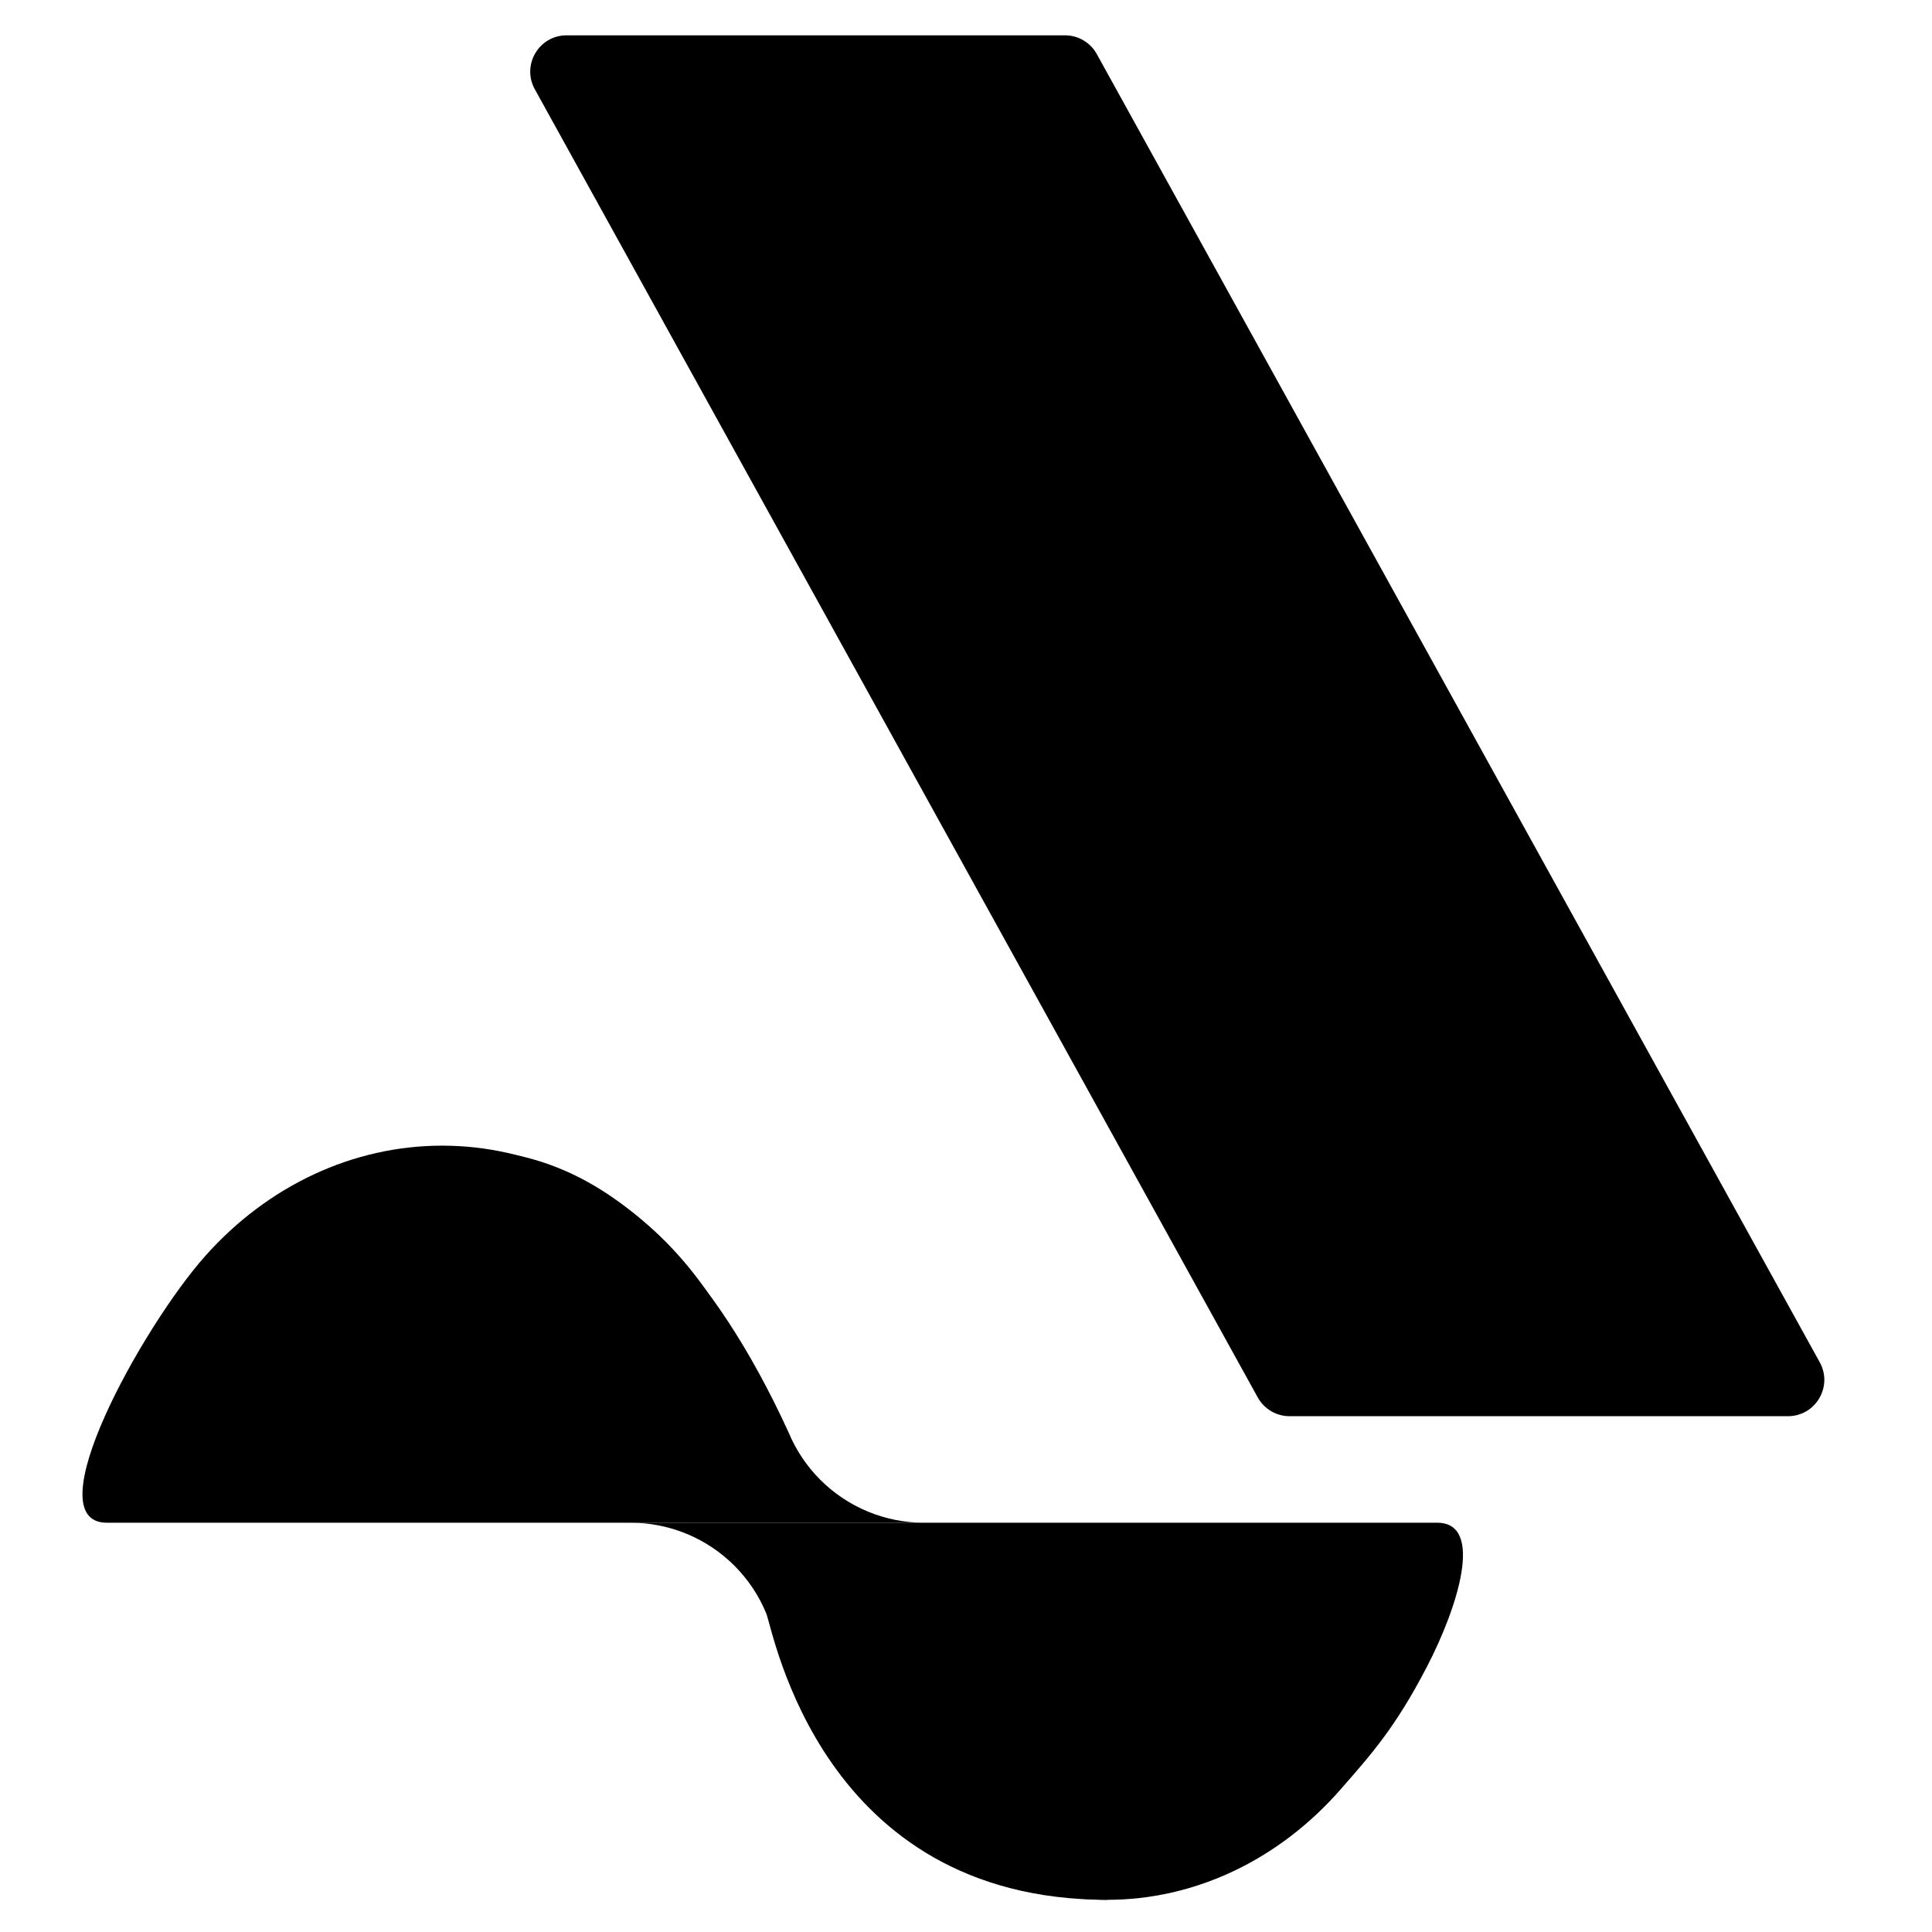
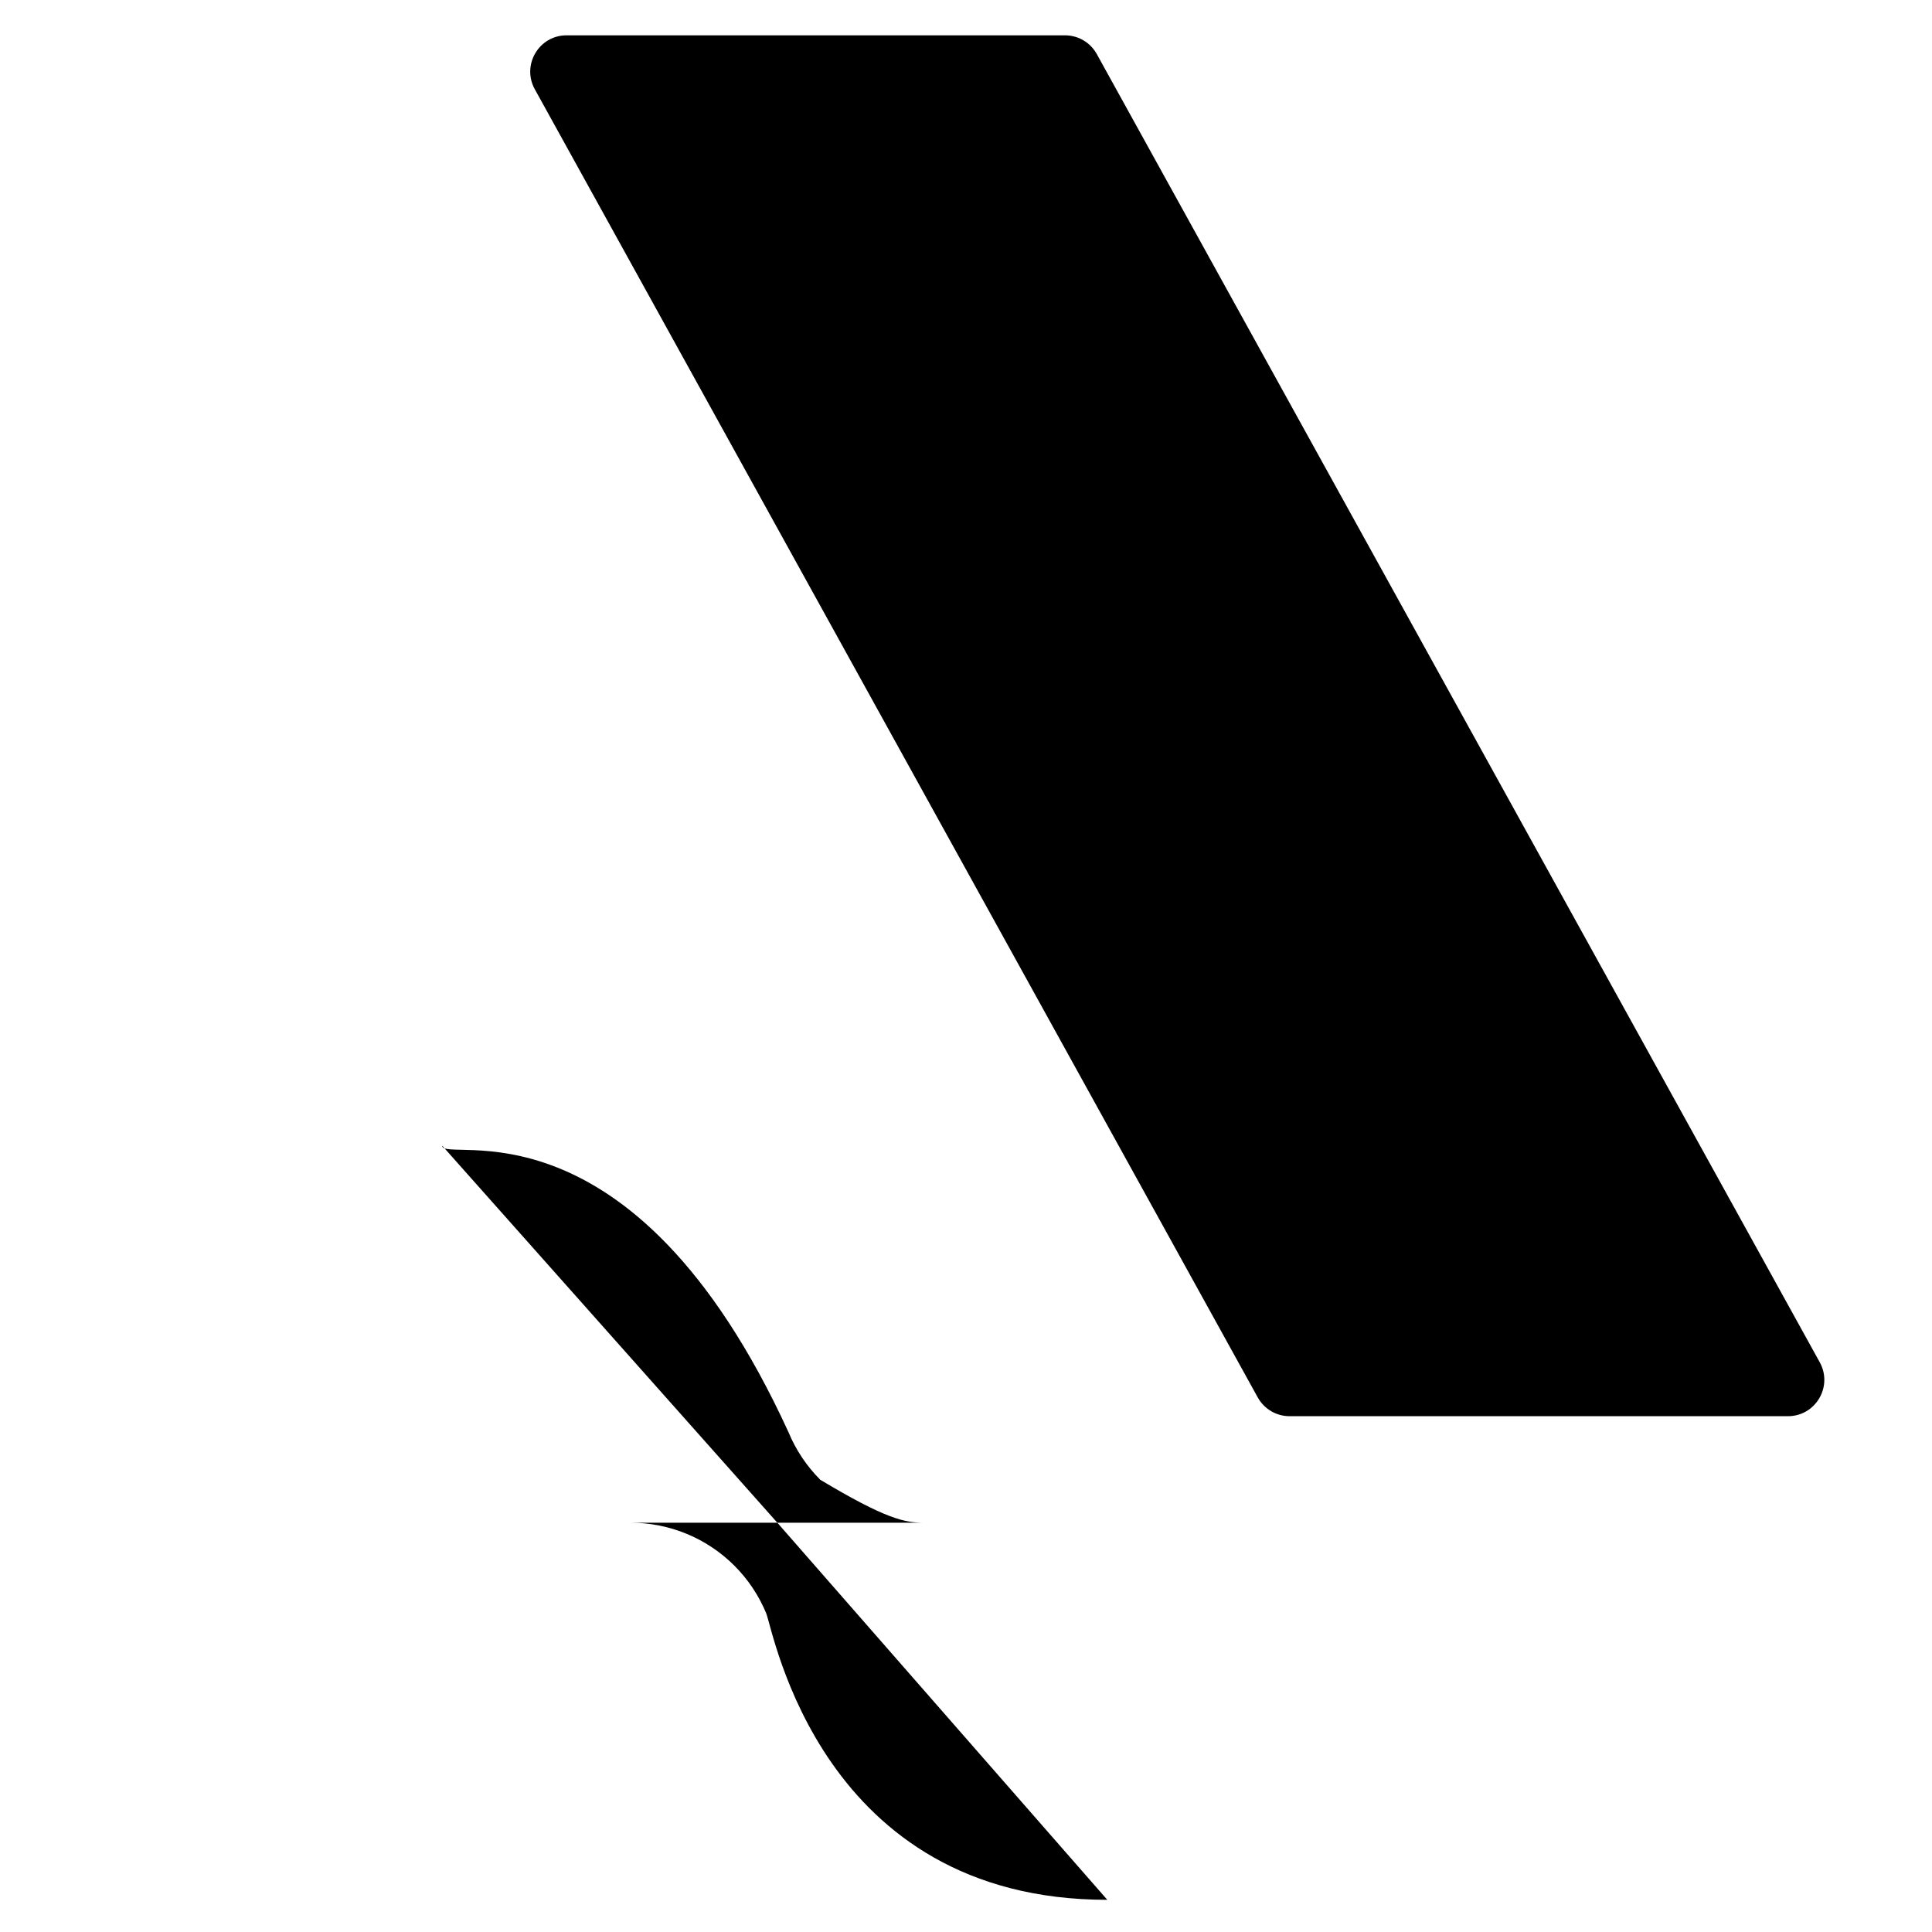
<svg xmlns="http://www.w3.org/2000/svg" width="256" height="256" viewBox="0 0 256 256" fill="none">
  <path d="M70.864 11.824C69.091 8.615 71.412 4.68 75.078 4.68H141.117C142.869 4.68 144.483 5.632 145.331 7.166L241.126 180.509C242.899 183.718 240.578 187.653 236.912 187.653H170.873C169.121 187.653 167.506 186.701 166.659 185.167L70.864 11.824Z" fill="black" />
-   <path d="M103.003 201.77C103.003 188.519 98.323 175.81 89.994 166.439C81.665 157.069 70.368 151.805 58.589 151.805C46.809 151.805 35.512 157.069 27.183 166.439C18.854 175.81 4.459 201.77 14.174 201.77C23.89 201.77 103.003 201.77 103.003 201.77Z" fill="black" />
-   <path d="M190.443 201.77C196.688 201.77 193.219 212.874 189.055 220.892C184.891 228.909 181.697 232.462 177.637 237.102C173.578 241.741 168.758 245.422 163.454 247.933C158.149 250.444 152.464 251.736 146.723 251.736C140.981 251.736 135.296 250.444 129.992 247.933C124.687 245.422 119.868 241.741 115.808 237.102C111.748 232.462 108.528 226.954 106.331 220.892C104.133 214.829 103.003 208.332 103.003 201.77C103.003 201.77 184.197 201.77 190.443 201.77Z" fill="black" />
  <path d="M146.723 251.736C108.694 251.736 102.5 216.123 101.524 213.766C100.547 211.408 99.115 209.266 97.311 207.462C95.507 205.657 93.365 204.226 91.007 203.249C88.65 202.273 86.123 201.77 83.571 201.77H103.003L146.723 251.736Z" fill="black" />
-   <path d="M58.589 151.805C58.589 154.356 83.571 144.171 104.481 189.775C105.458 192.133 106.89 194.275 108.694 196.079C110.498 197.883 112.64 199.315 114.998 200.292C117.355 201.268 119.882 201.77 122.434 201.77H103.003L58.589 151.805Z" fill="black" />
+   <path d="M58.589 151.805C58.589 154.356 83.571 144.171 104.481 189.775C105.458 192.133 106.89 194.275 108.694 196.079C117.355 201.268 119.882 201.77 122.434 201.77H103.003L58.589 151.805Z" fill="black" />
</svg>